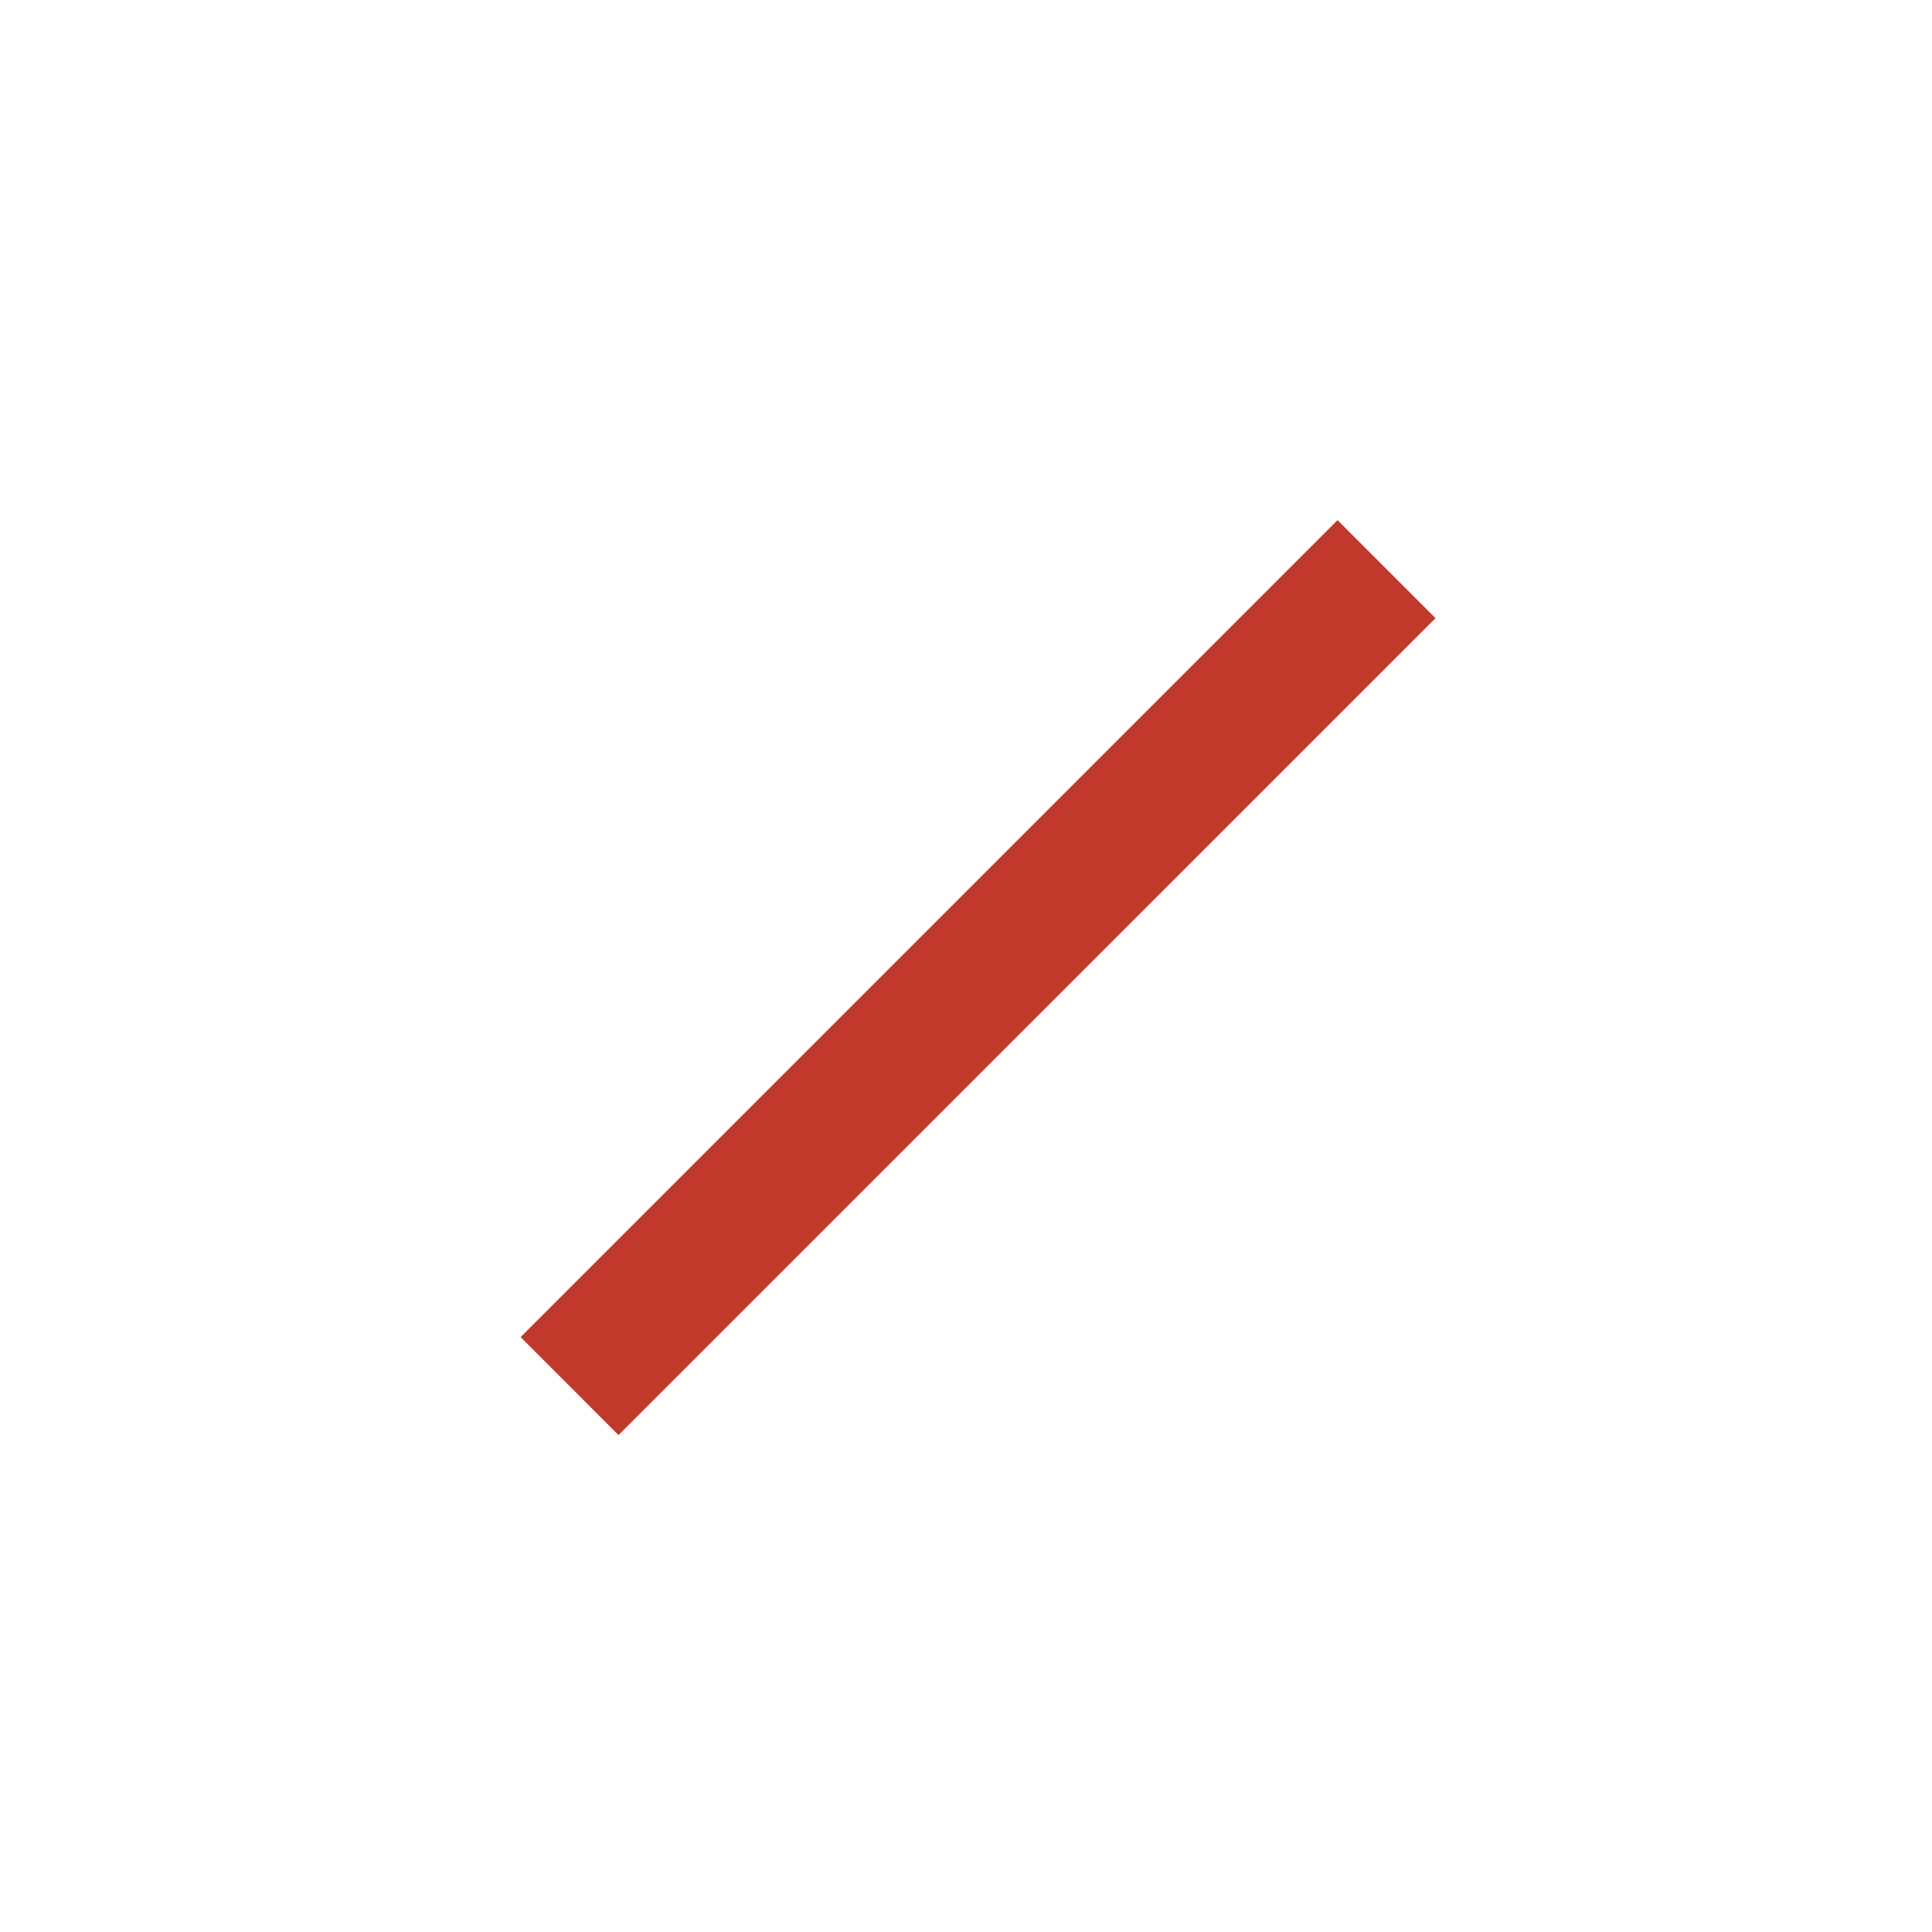
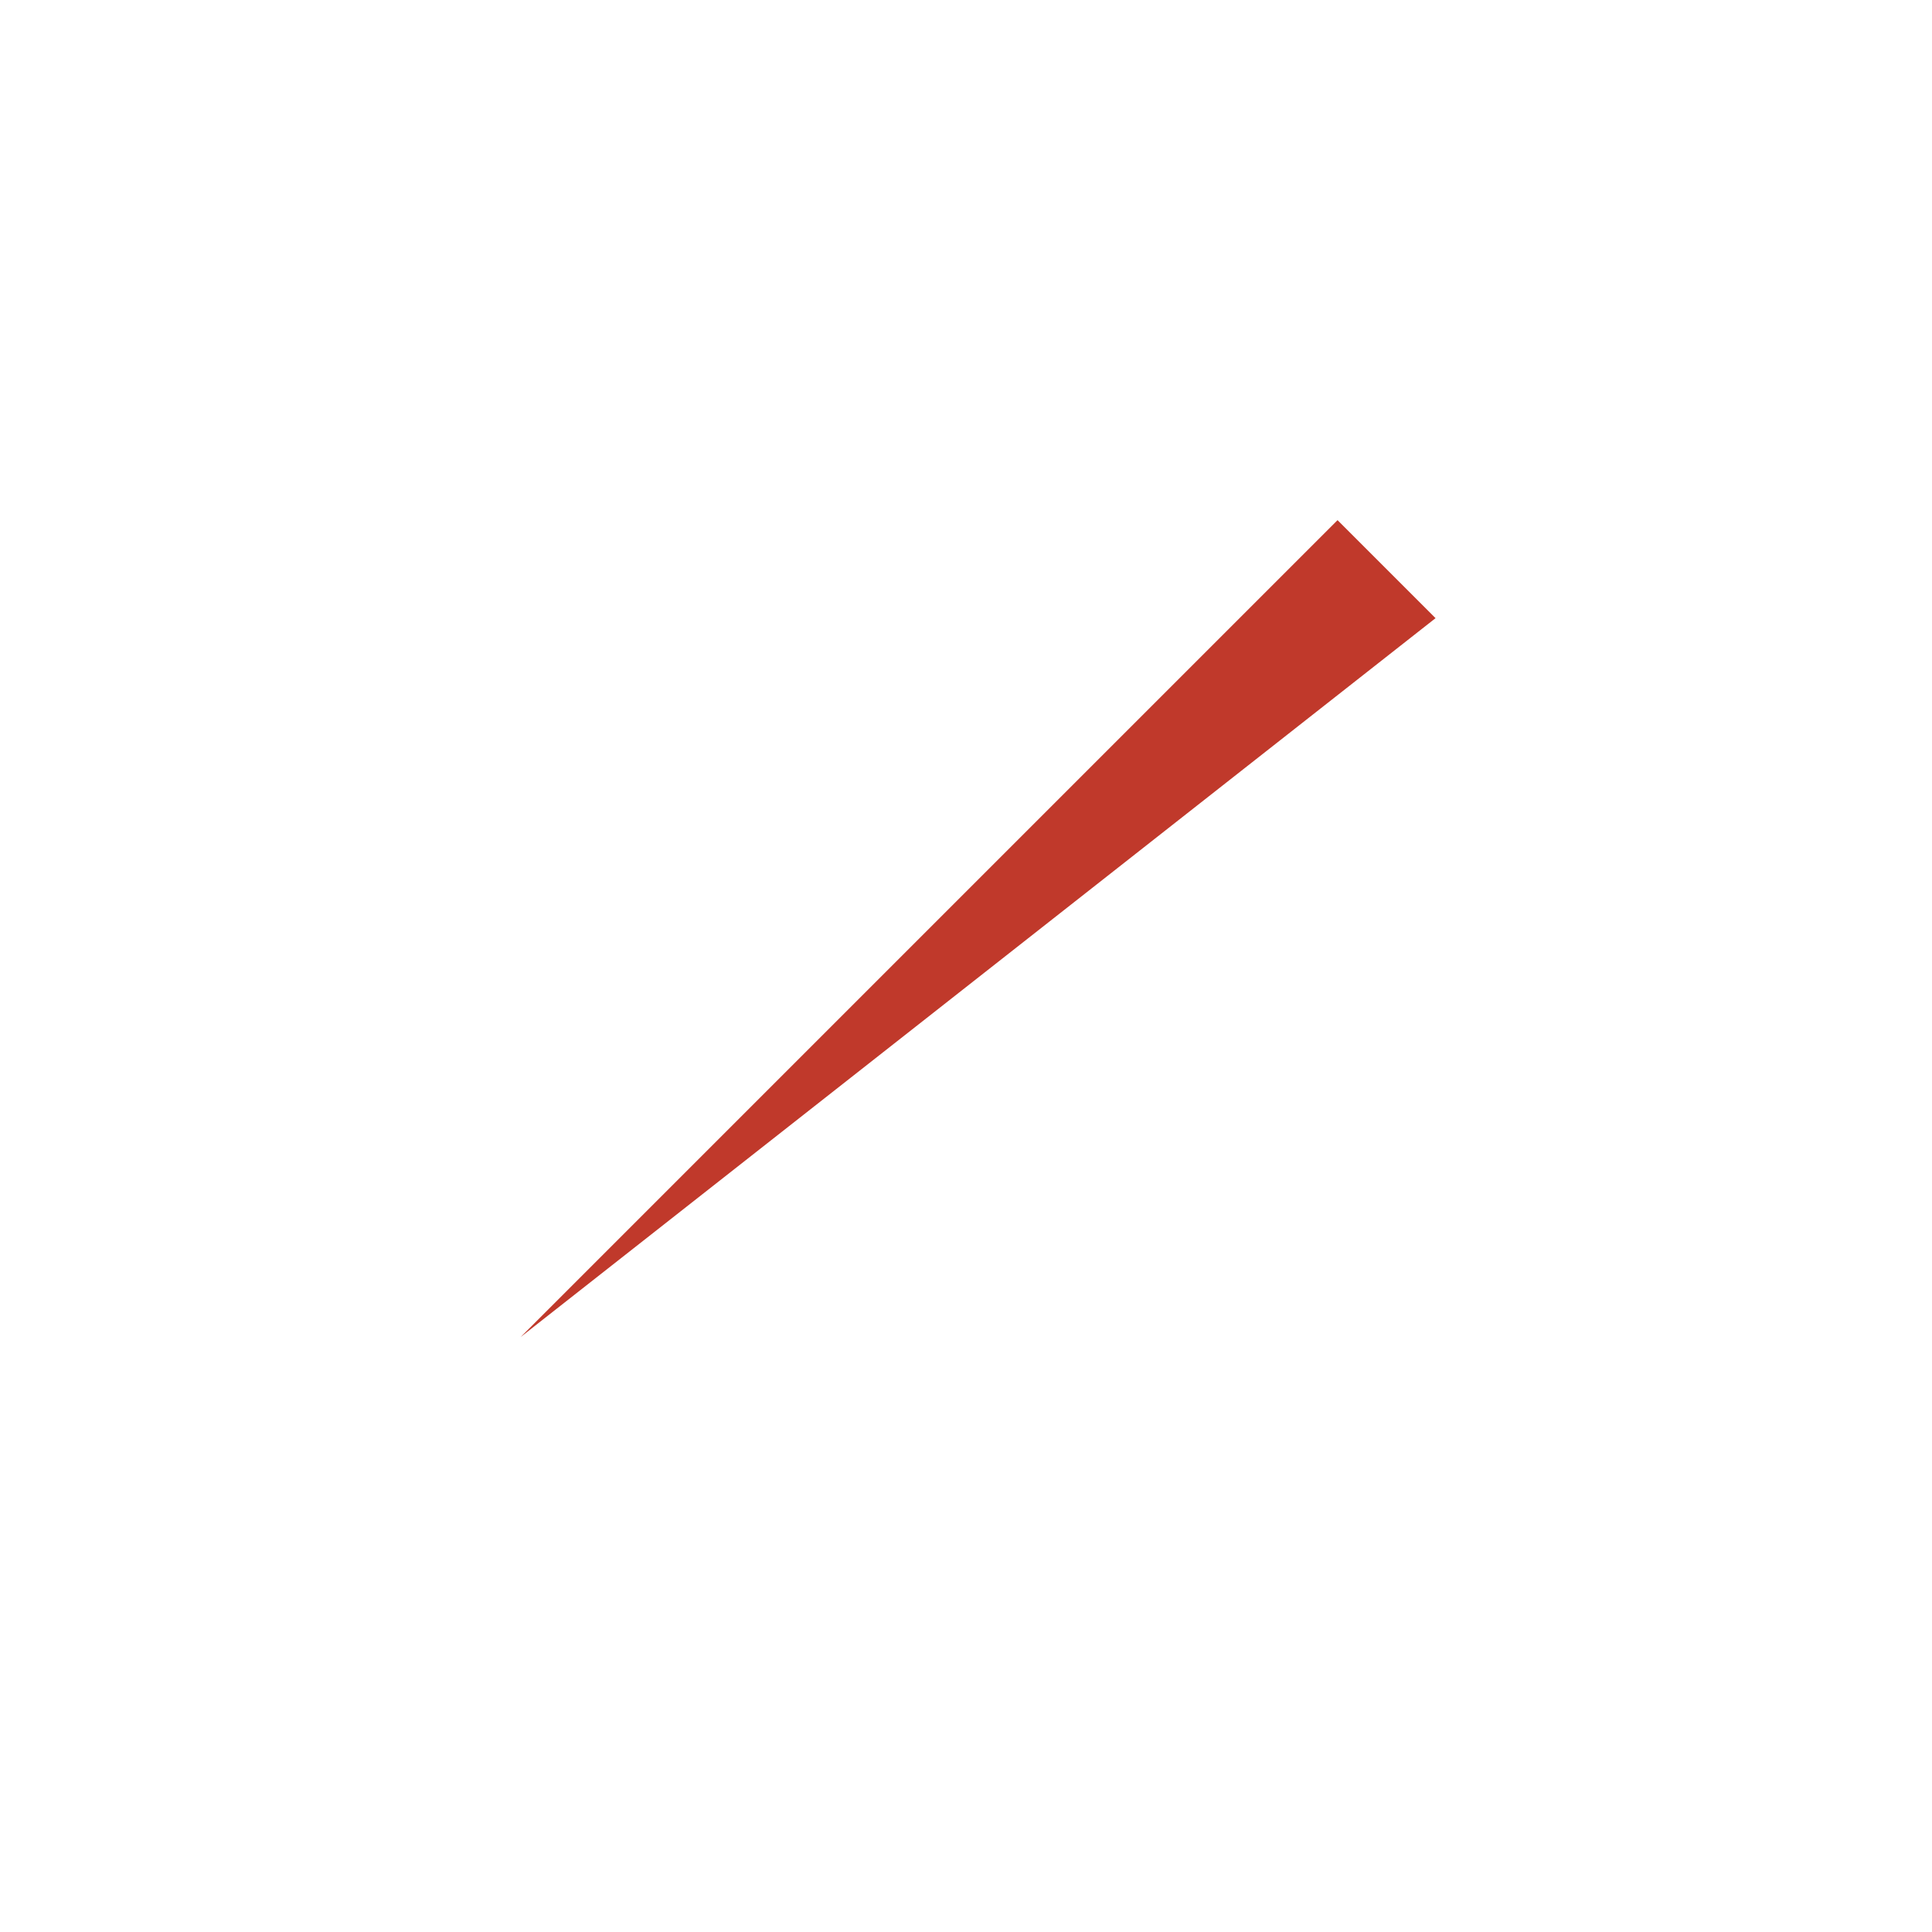
<svg xmlns="http://www.w3.org/2000/svg" width="26" height="26" viewBox="0 0 26 26" fill="none">
-   <path d="M19.319 8.319L8.324 19.313L7.006 17.994L18 7L19.319 8.319Z" fill="#C0392B" />
+   <path d="M19.319 8.319L7.006 17.994L18 7L19.319 8.319Z" fill="#C0392B" />
</svg>